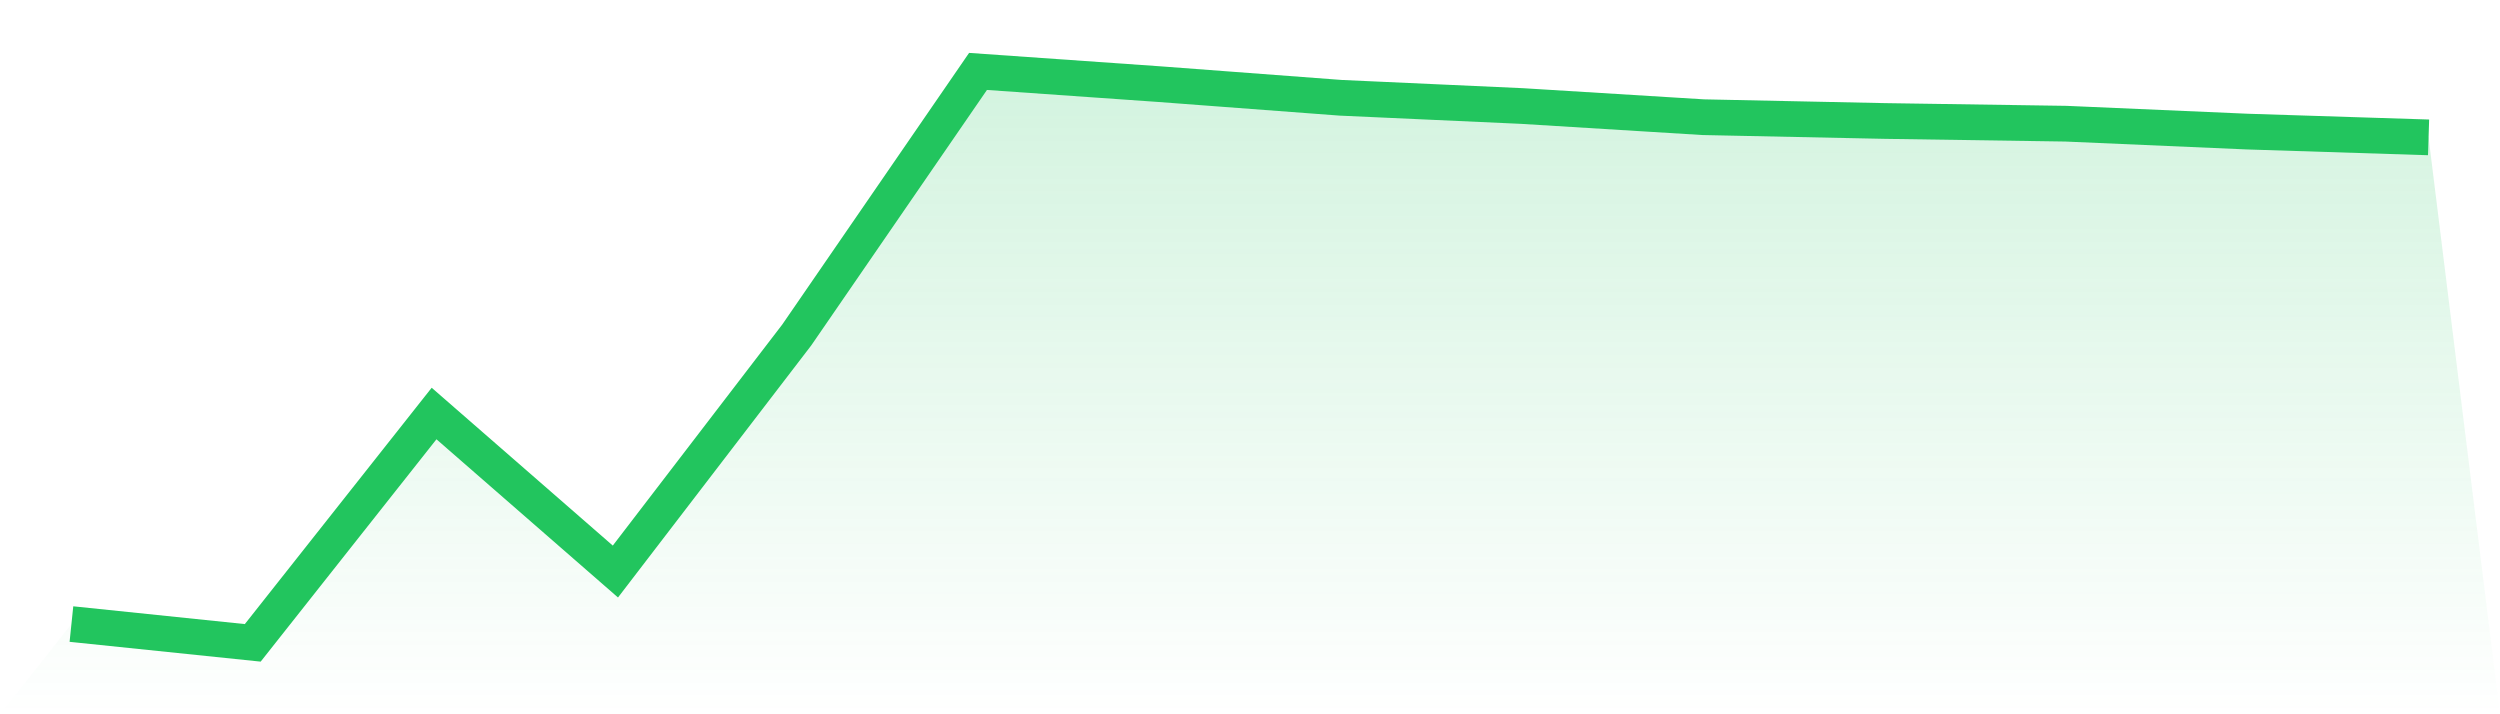
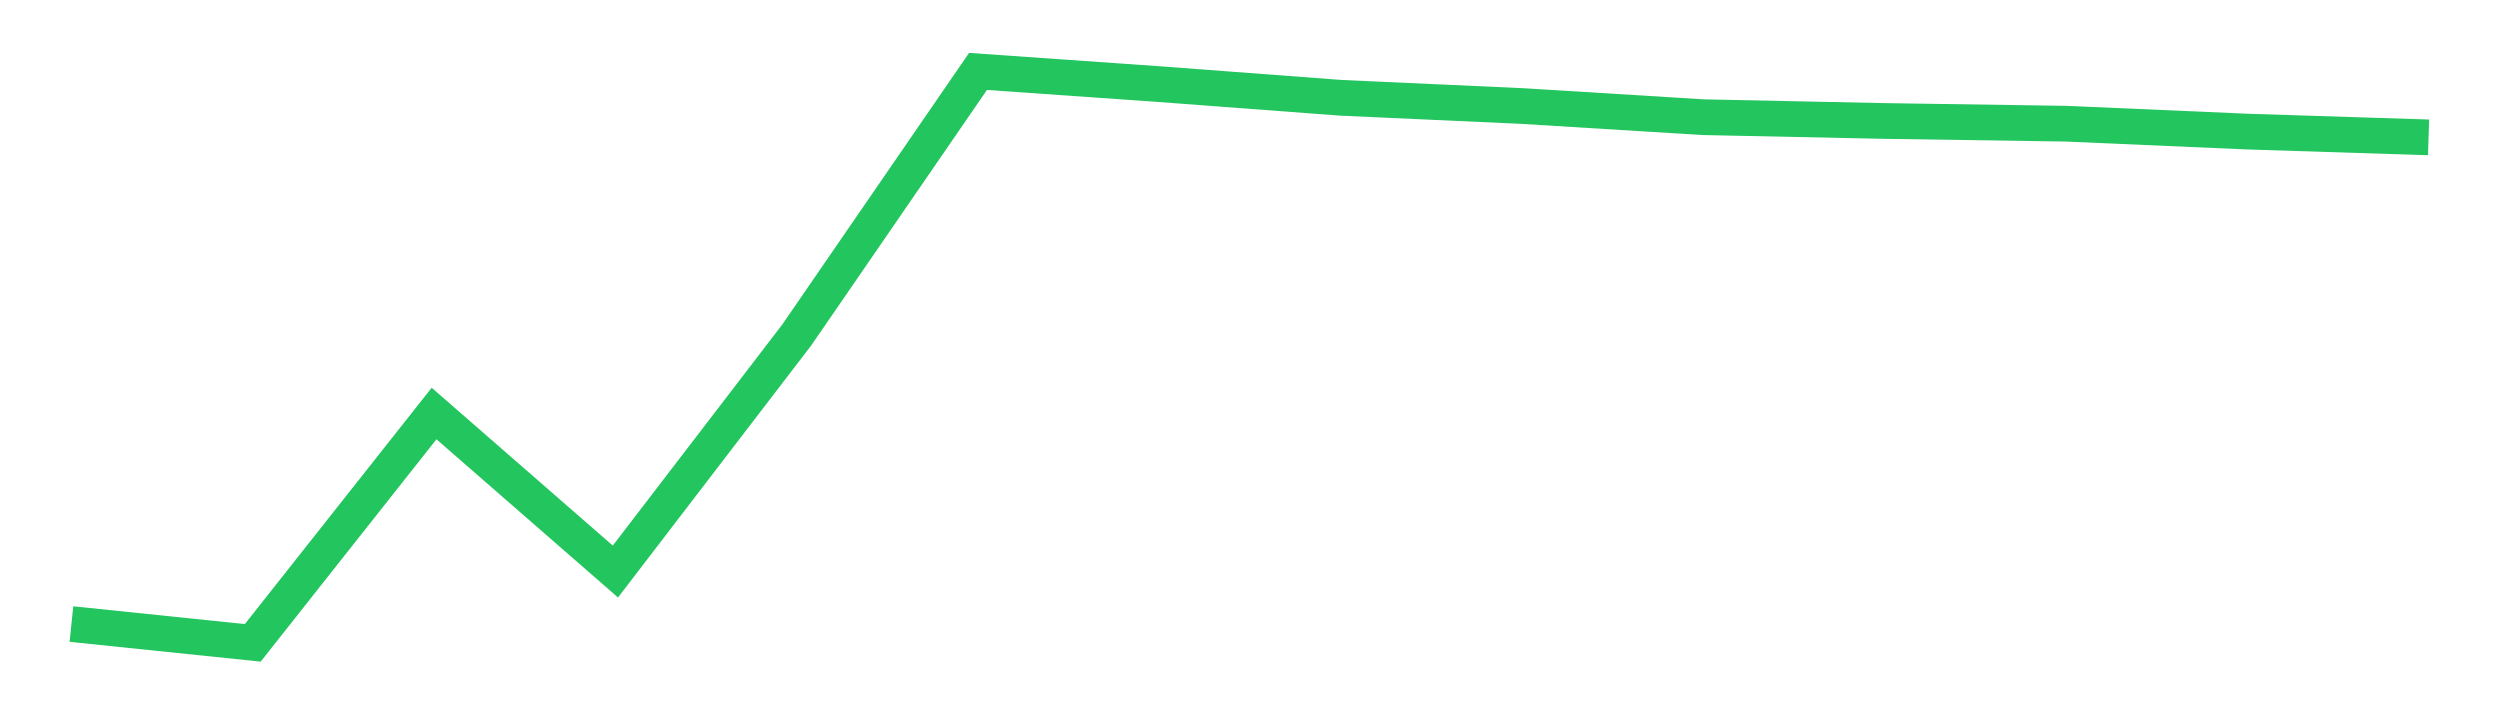
<svg xmlns="http://www.w3.org/2000/svg" viewBox="0 0 140 40">
  <defs>
    <linearGradient id="gradient" x1="0" x2="0" y1="0" y2="1">
      <stop offset="0%" stop-color="#22c55e" stop-opacity="0.2" />
      <stop offset="100%" stop-color="#22c55e" stop-opacity="0" />
    </linearGradient>
  </defs>
-   <path d="M4,34.948 L4,34.948 L14.154,36 L24.308,23.157 L34.462,32.006 L44.615,18.763 L54.769,4 L64.923,4.712 L75.077,5.476 L85.231,5.937 L95.385,6.563 L105.538,6.775 L115.692,6.927 L125.846,7.369 L136,7.693 L140,40 L0,40 z" fill="url(#gradient)" />
  <path d="M4,34.948 L4,34.948 L14.154,36 L24.308,23.157 L34.462,32.006 L44.615,18.763 L54.769,4 L64.923,4.712 L75.077,5.476 L85.231,5.937 L95.385,6.563 L105.538,6.775 L115.692,6.927 L125.846,7.369 L136,7.693" fill="none" stroke="#22c55e" stroke-width="2" />
</svg>